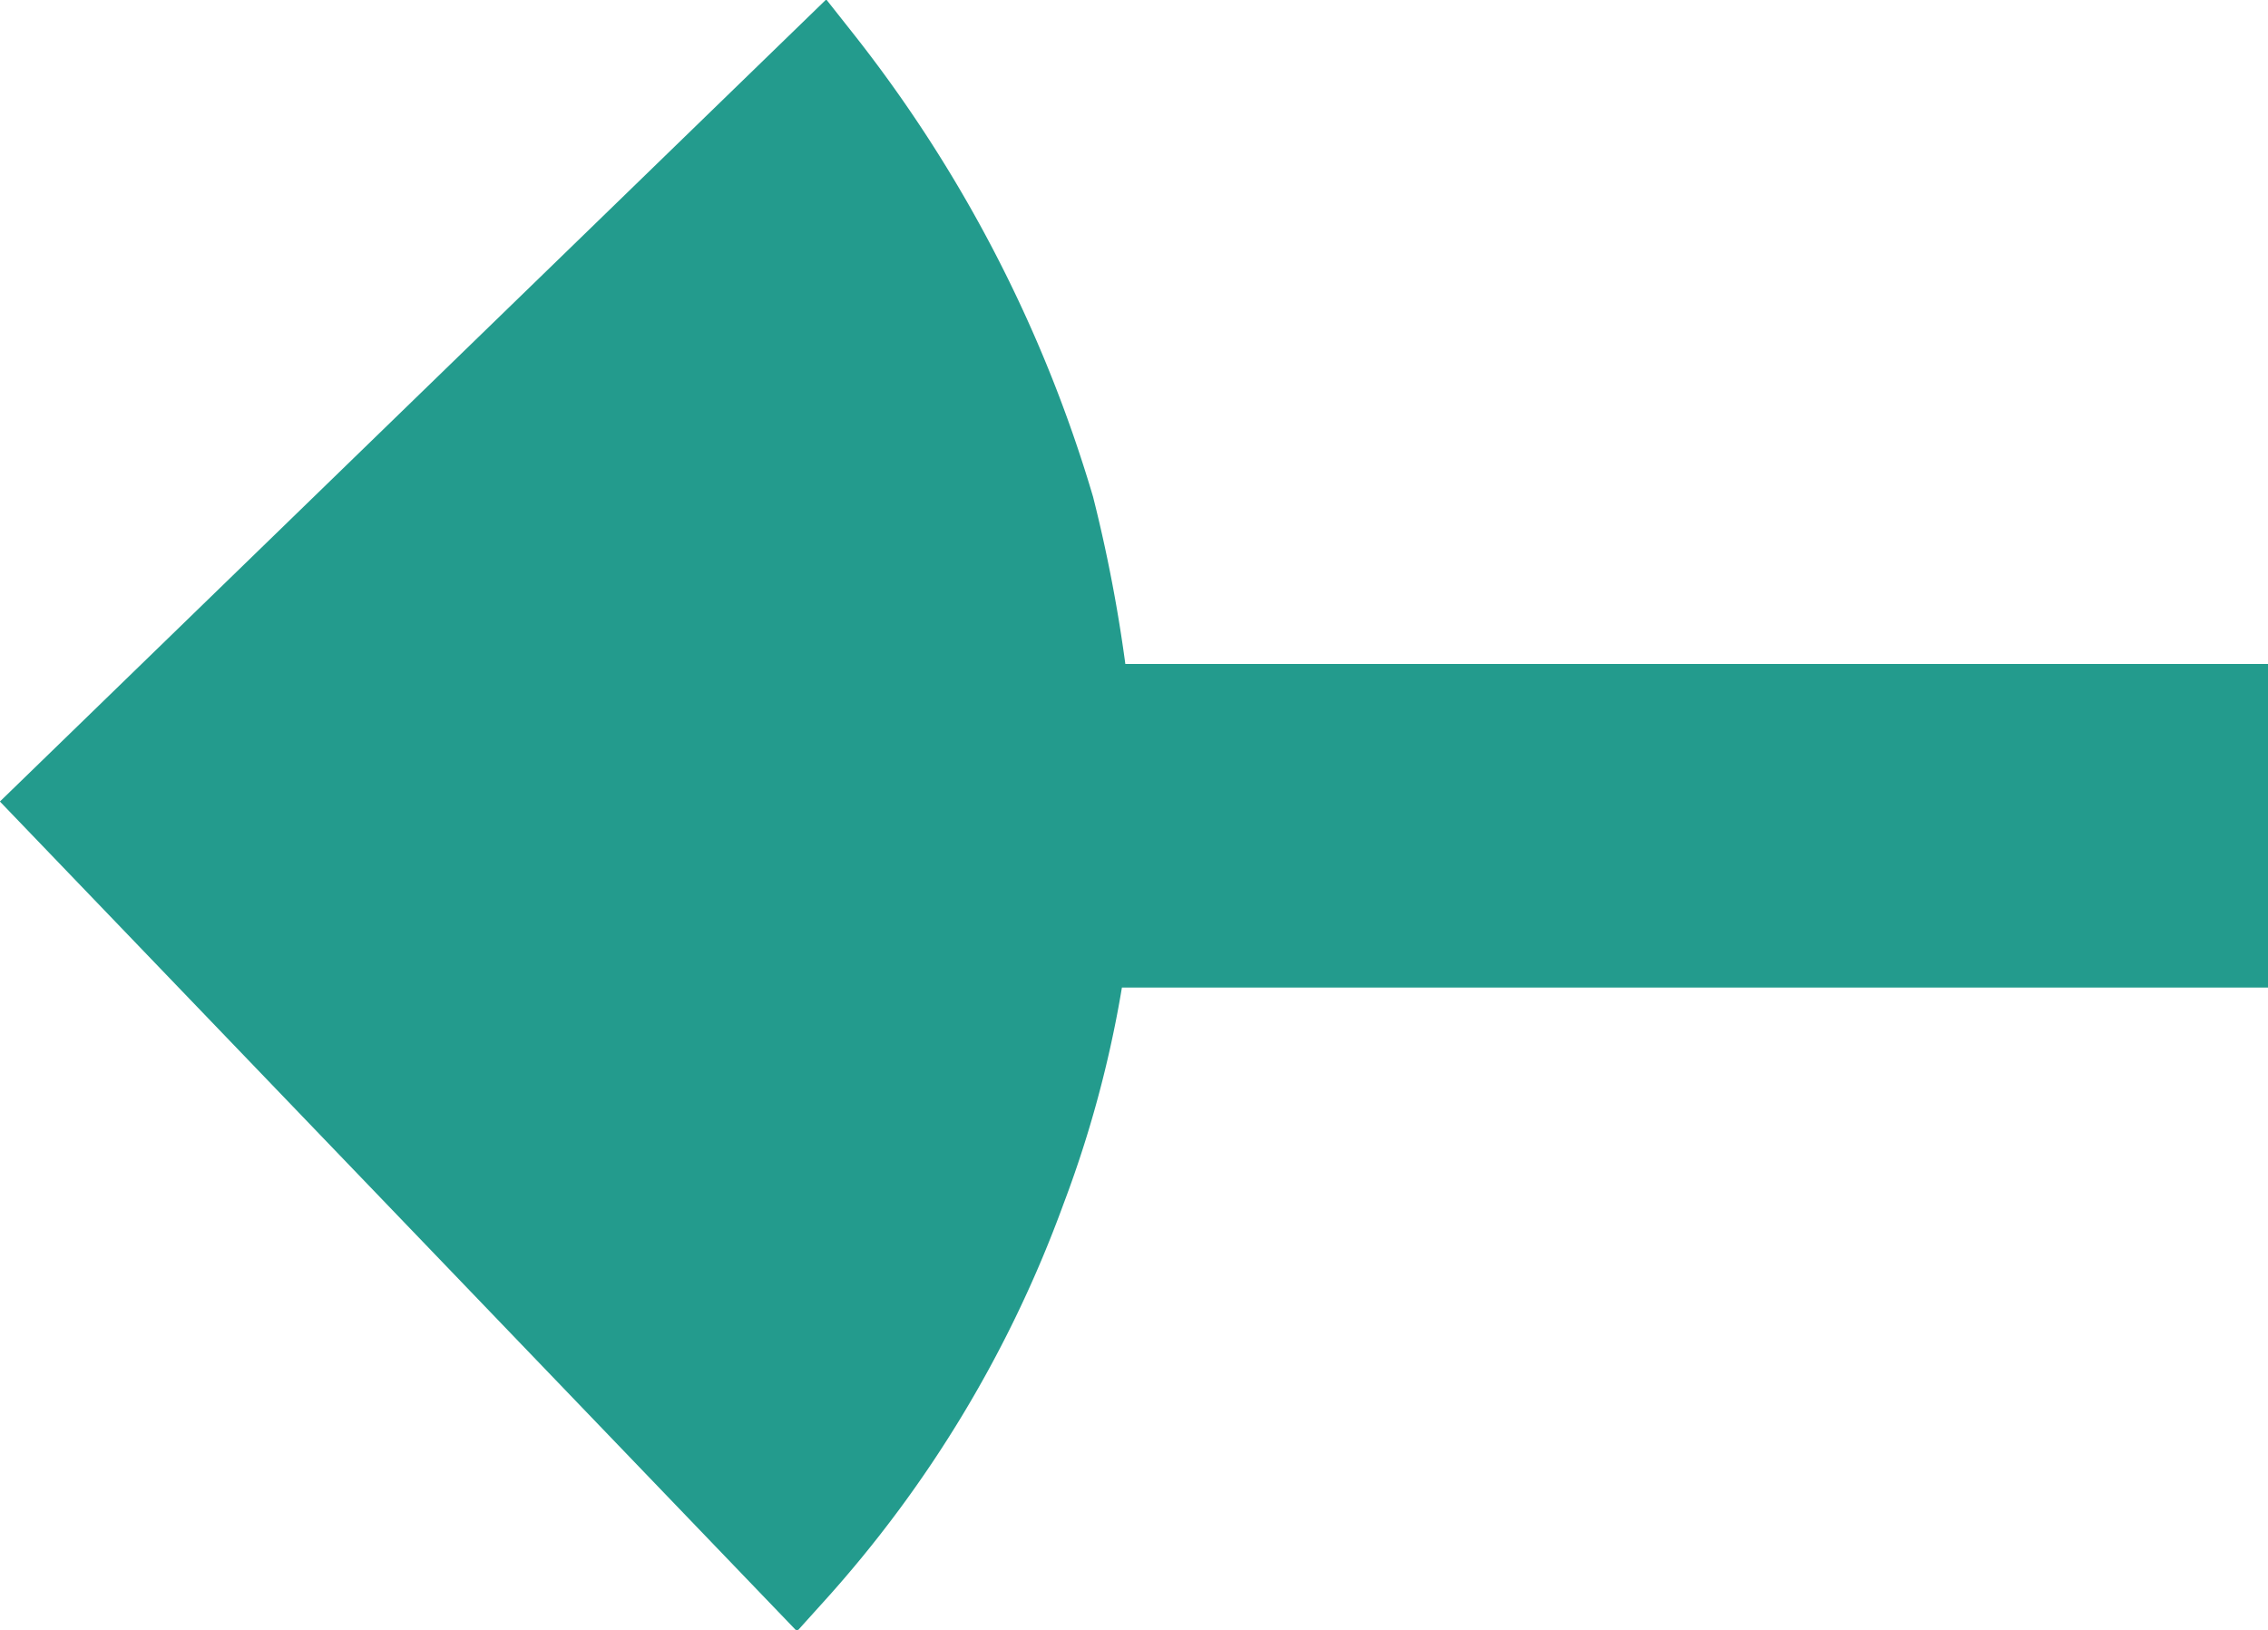
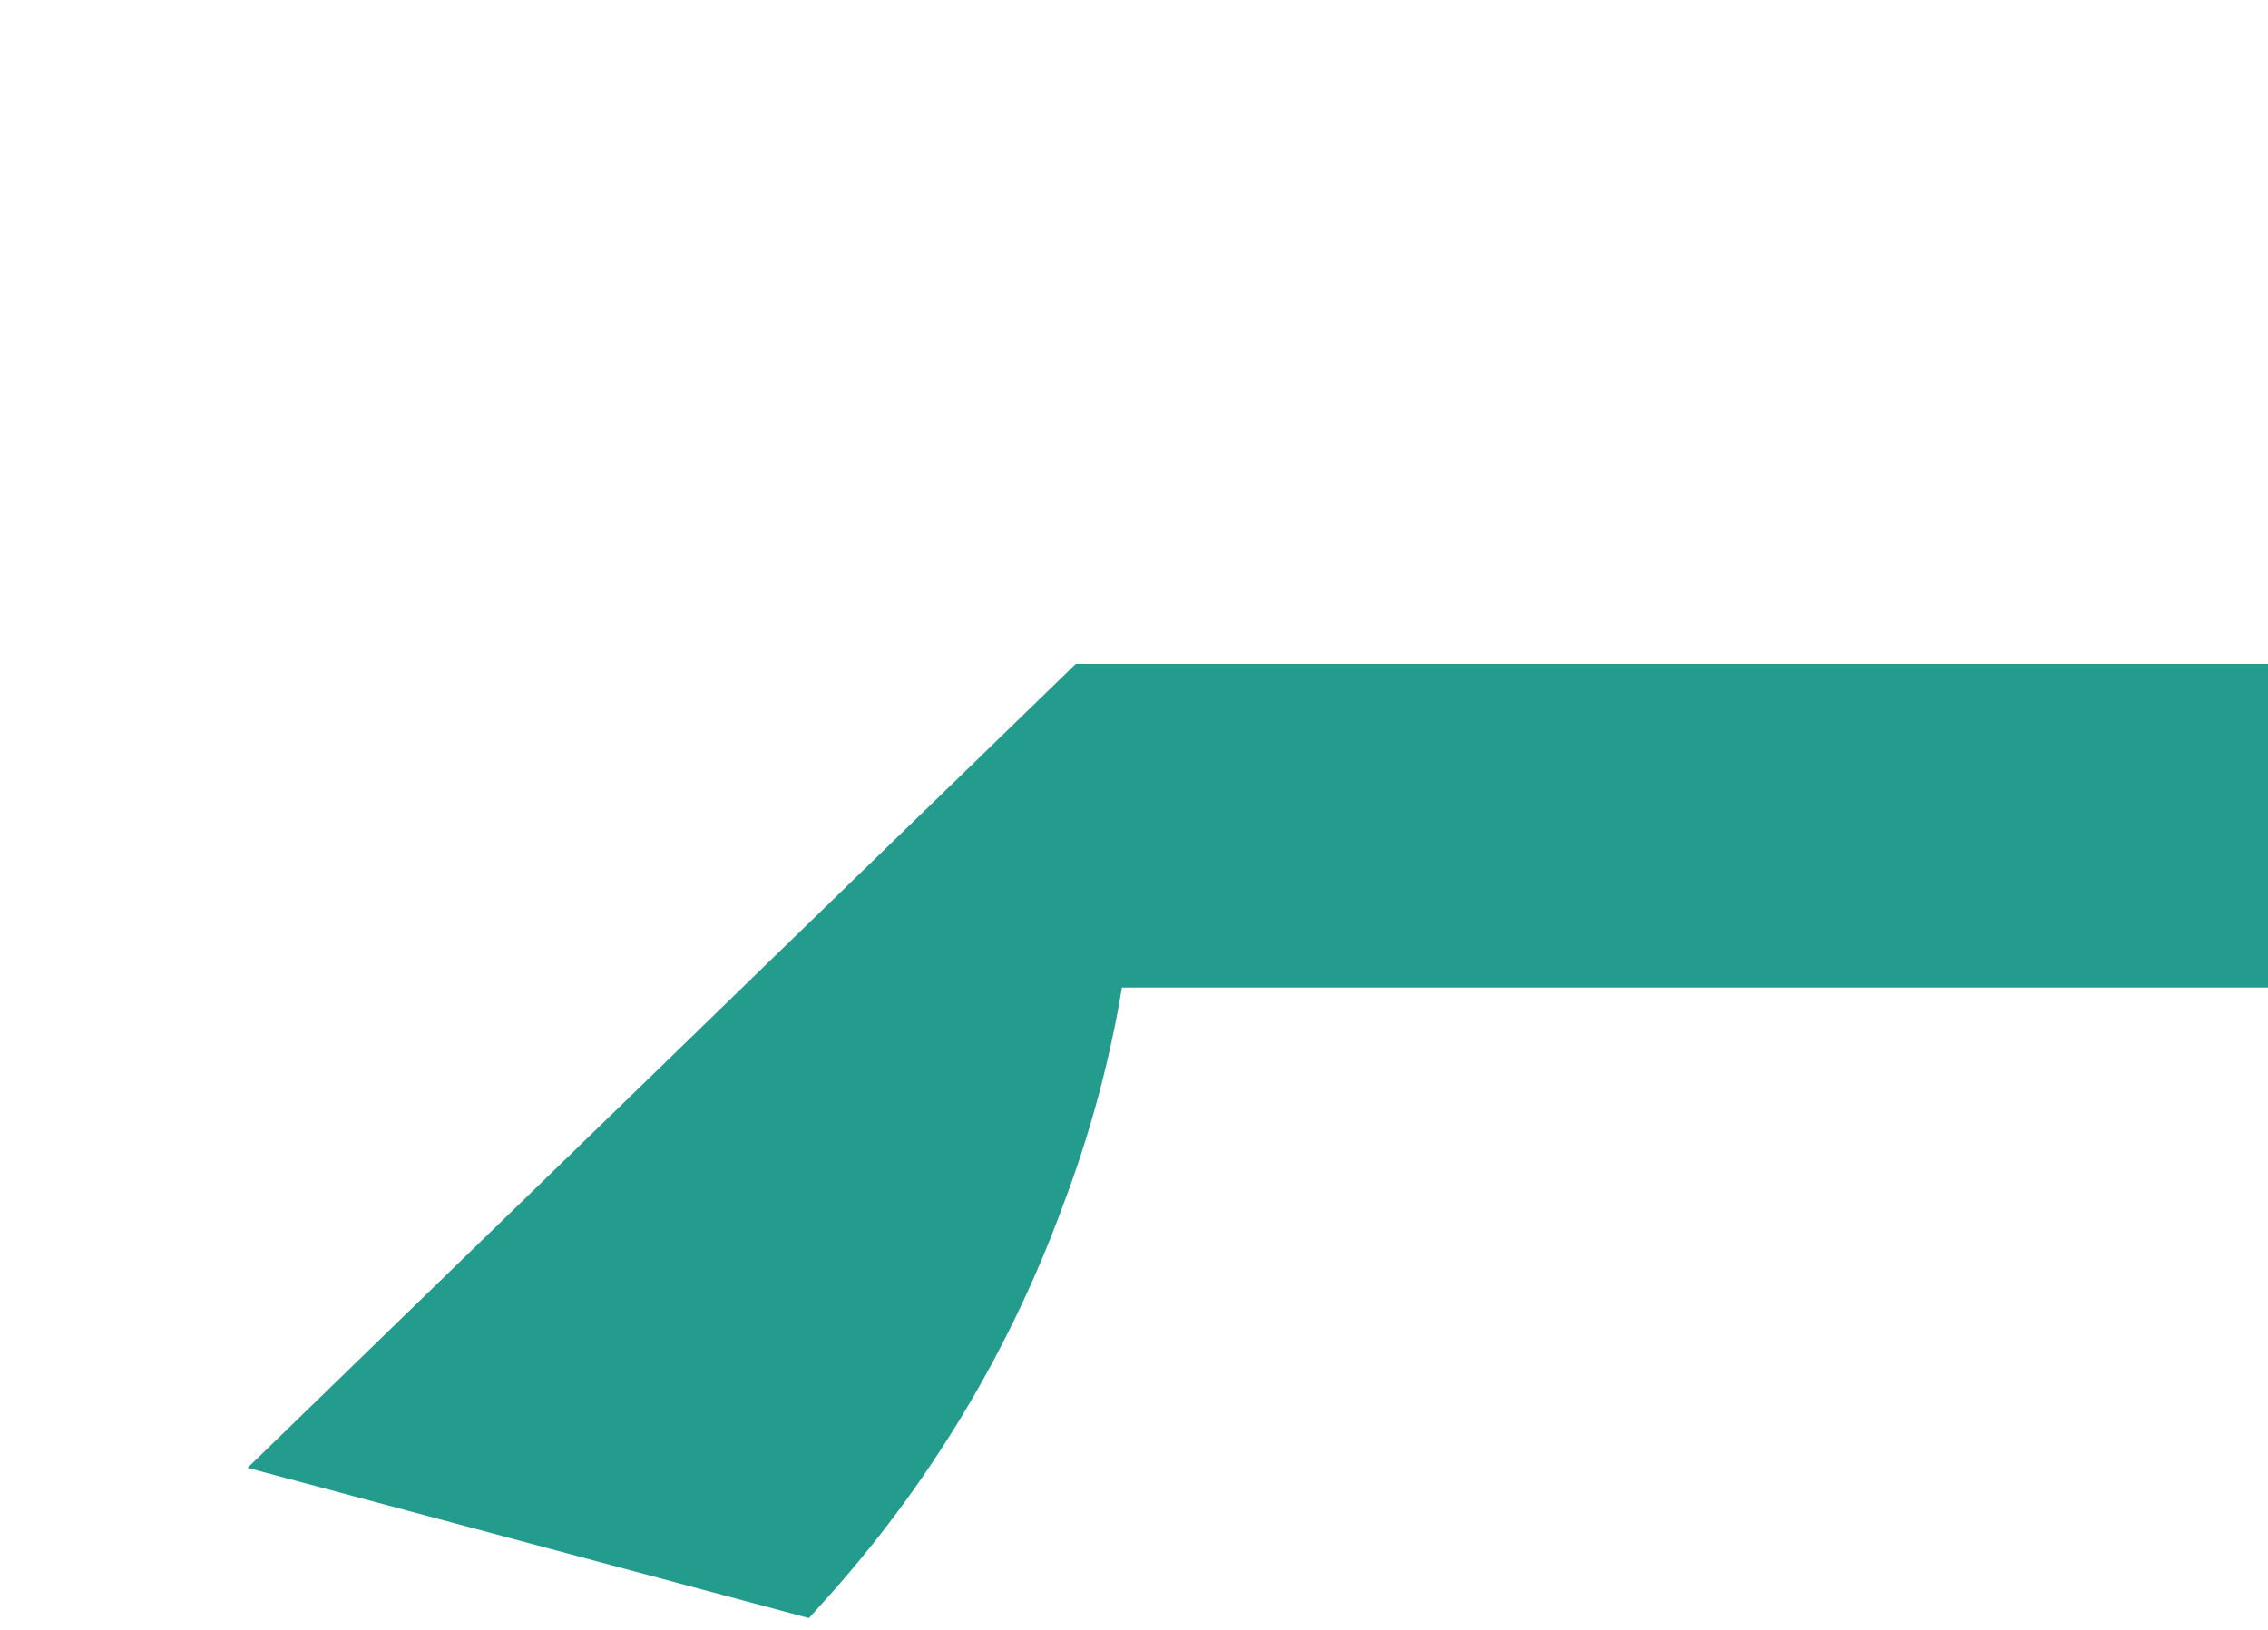
<svg xmlns="http://www.w3.org/2000/svg" width="29.516" height="21.215" viewBox="0 0 29.516 21.215">
-   <path id="arrow-left" d="M15.645,5a14.365,14.365,0,0,0-.8,3.145H0v3.212H14.813a18.968,18.968,0,0,0,.46,2.543,17.41,17.41,0,0,0,3.039,5.862l10-9.708L18.655,0A15.258,15.258,0,0,0,15.645,5Z" transform="translate(29.016 20.499) rotate(180)" fill="#239b8d" stroke="#239b8d" stroke-width="1" />
+   <path id="arrow-left" d="M15.645,5a14.365,14.365,0,0,0-.8,3.145H0v3.212H14.813l10-9.708L18.655,0A15.258,15.258,0,0,0,15.645,5Z" transform="translate(29.016 20.499) rotate(180)" fill="#239b8d" stroke="#239b8d" stroke-width="1" />
</svg>